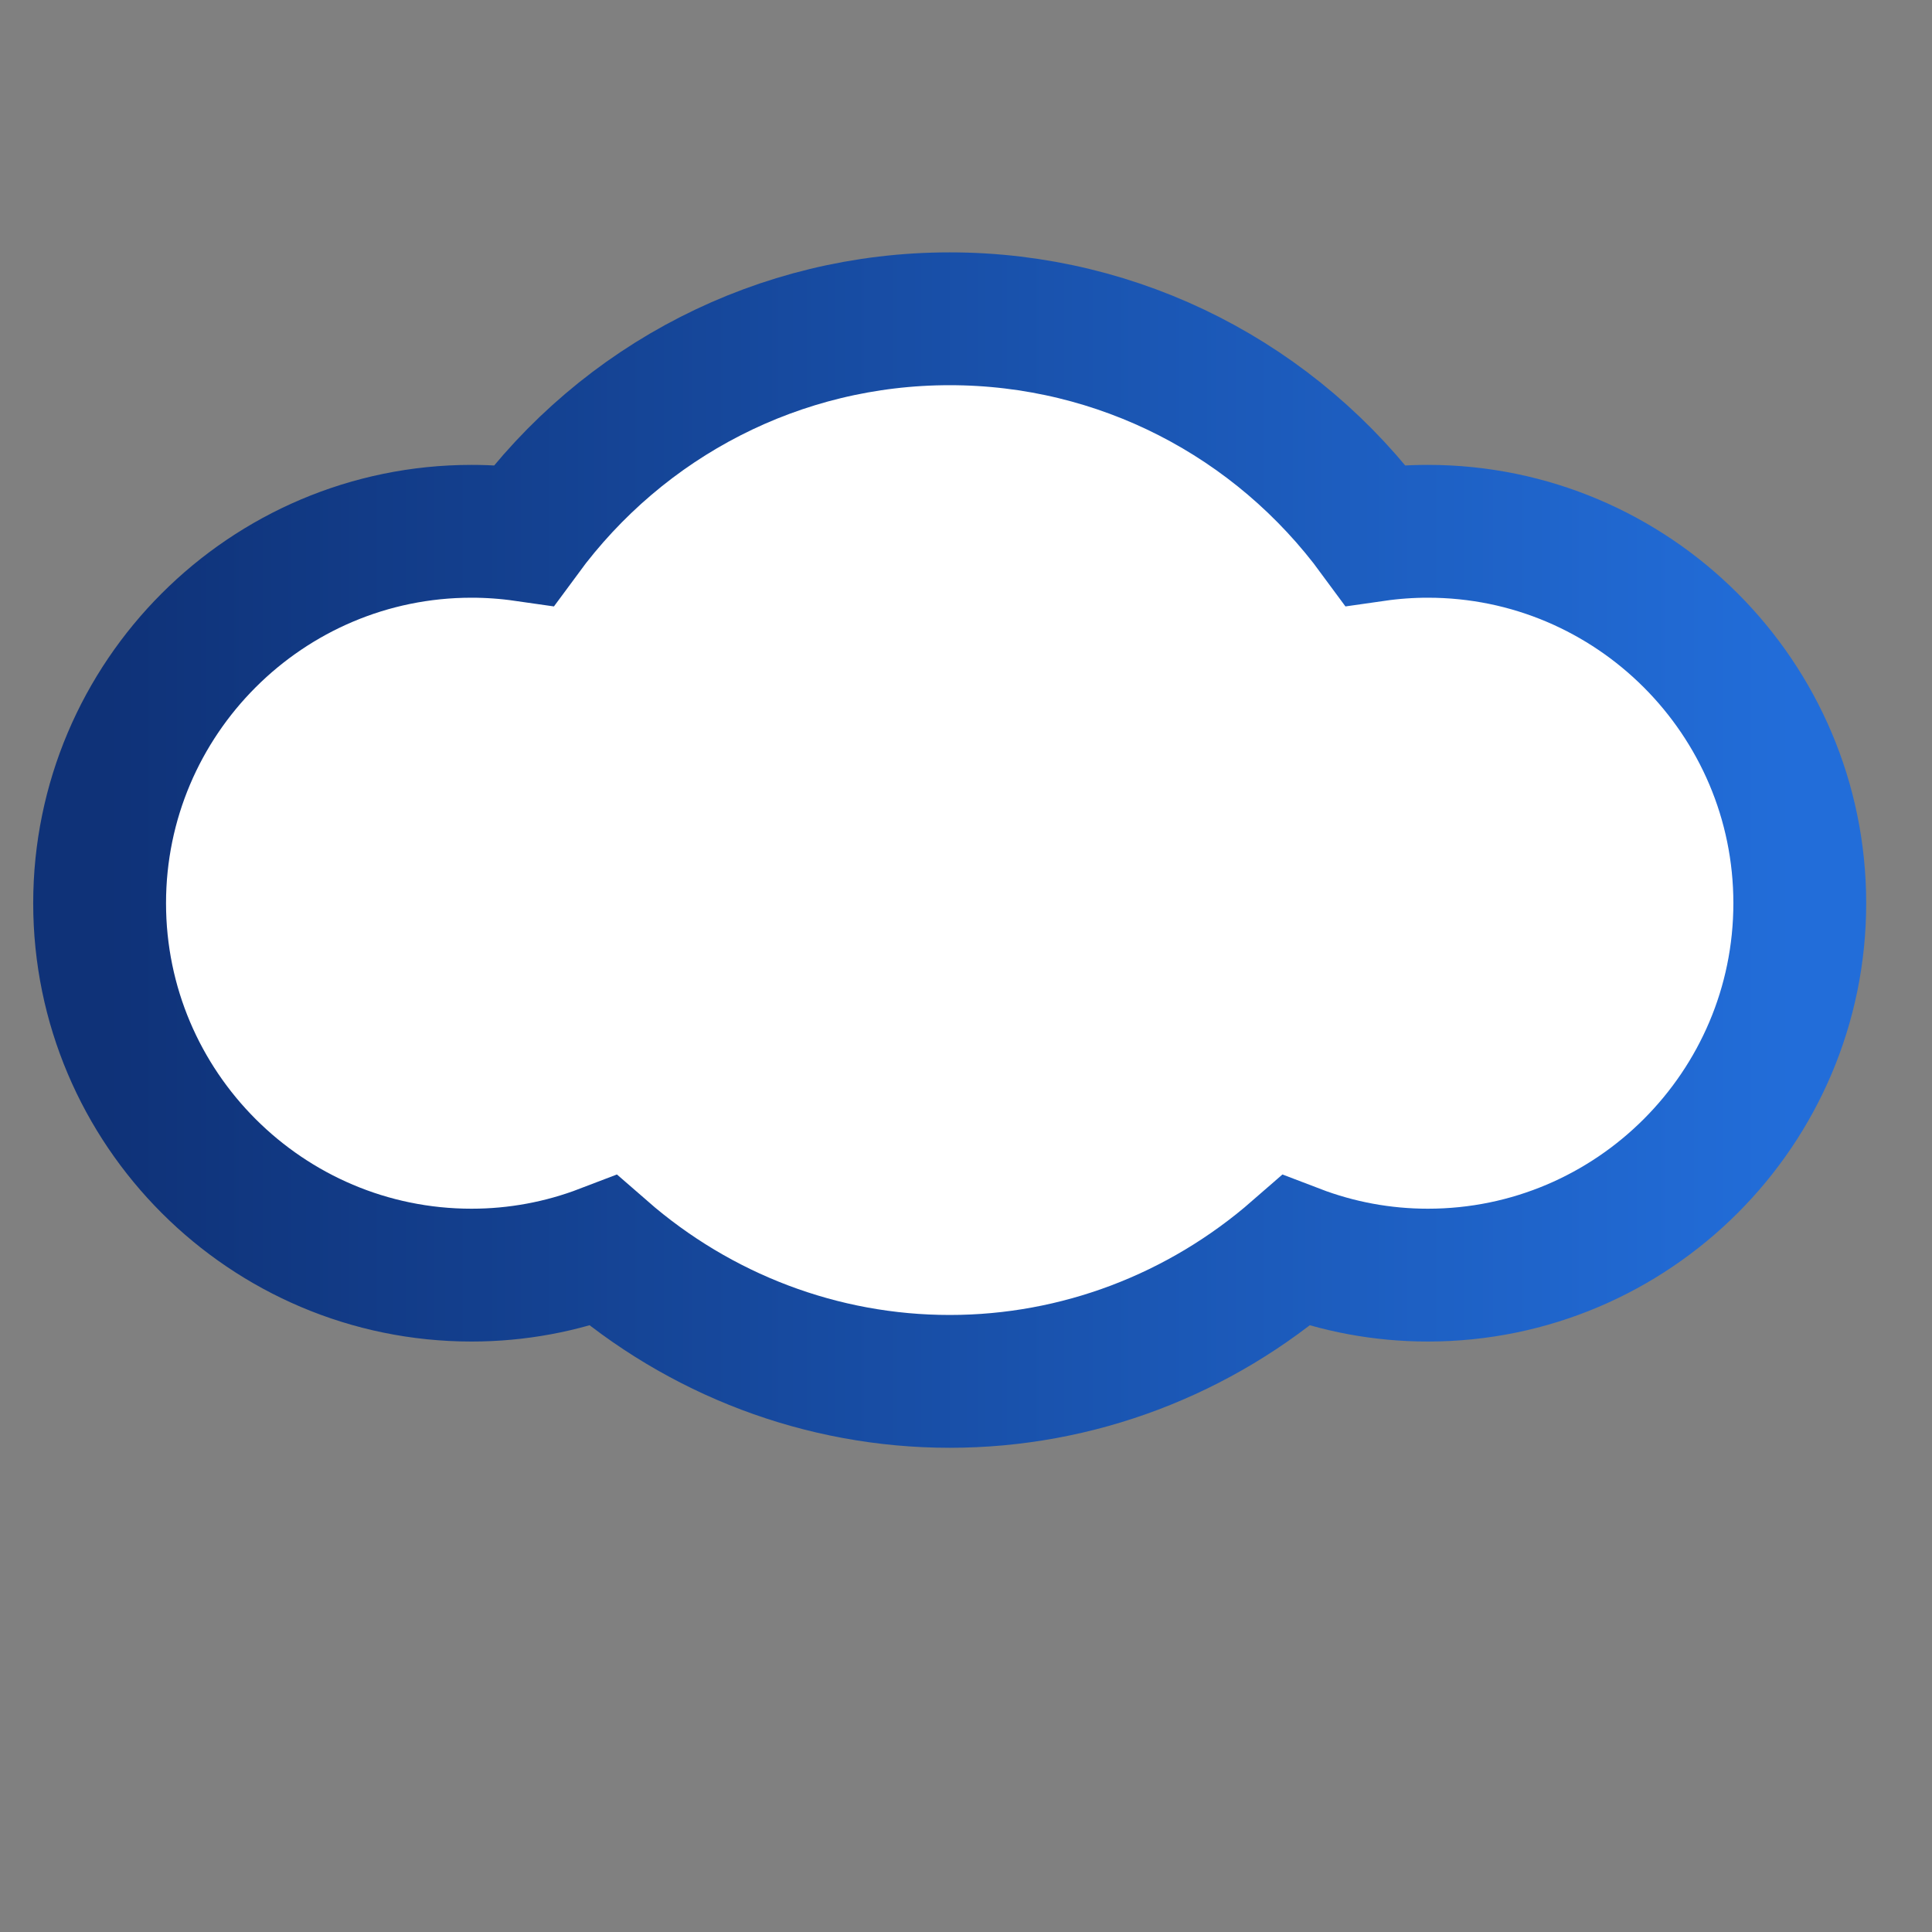
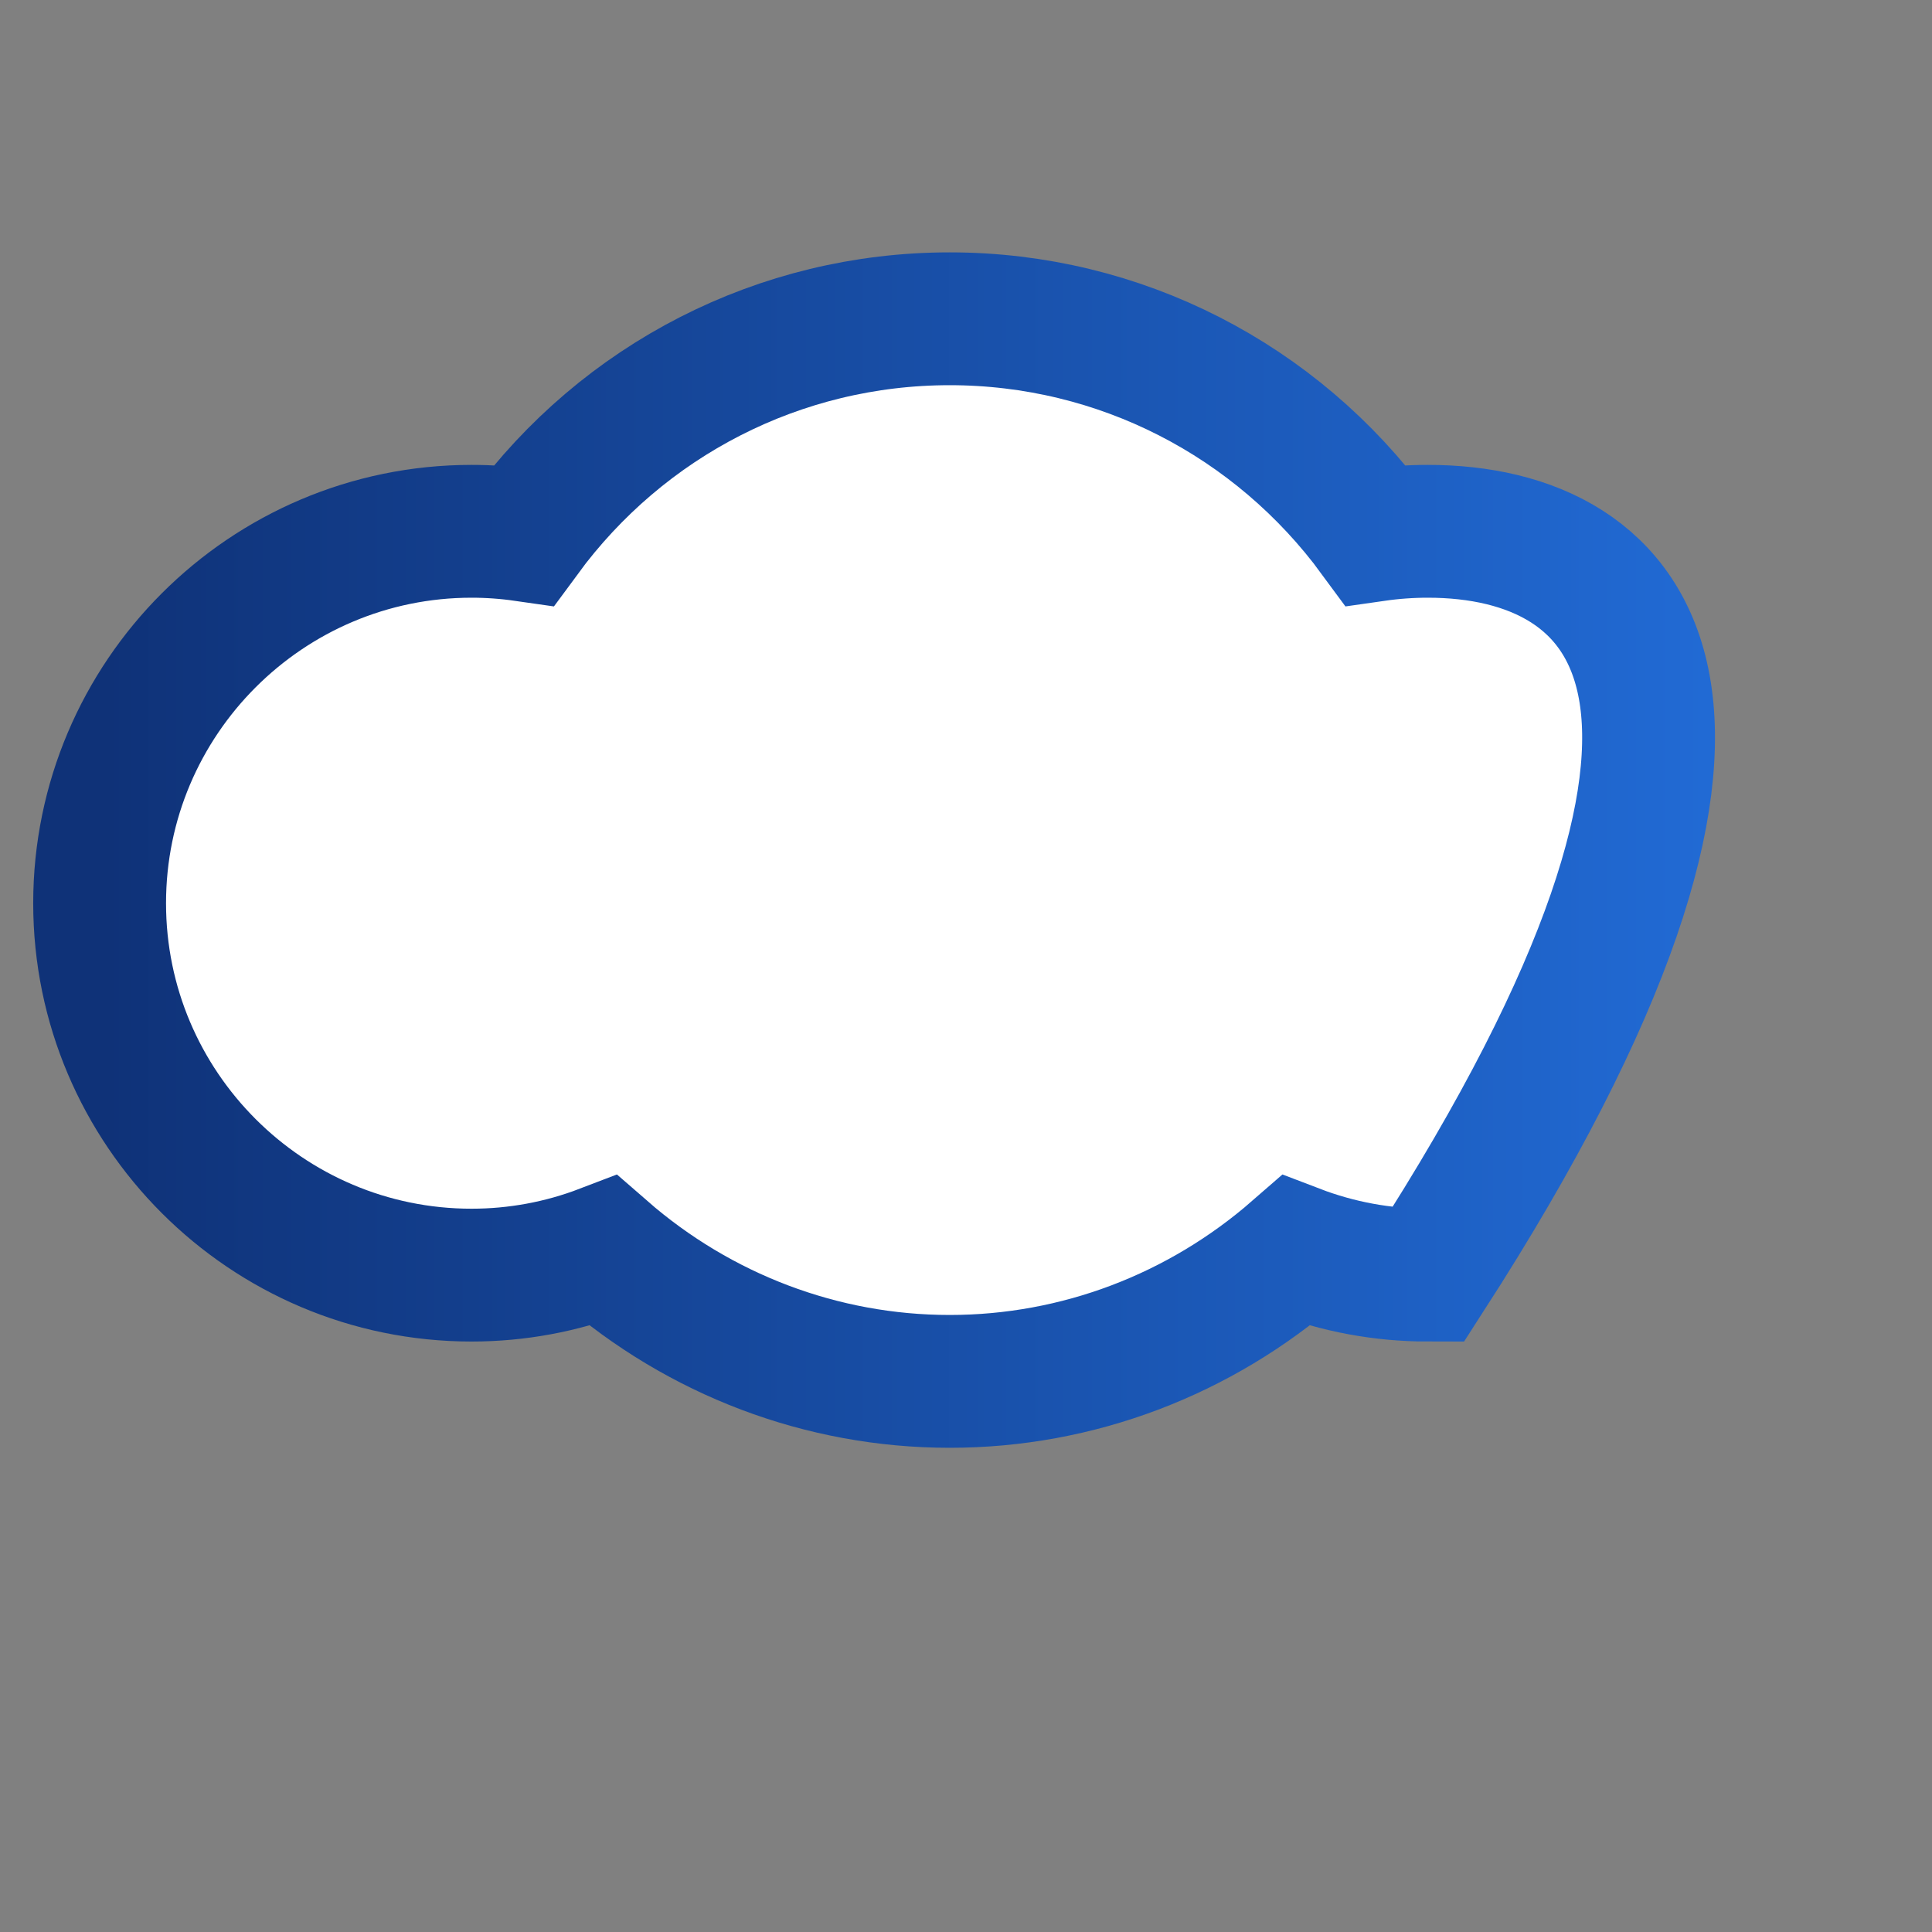
<svg xmlns="http://www.w3.org/2000/svg" version="1.1" id="Layer_1" x="0px" y="0px" width="512px" height="512px" viewBox="0 0 512 512" enable-background="new 0 0 512 512" xml:space="preserve">
  <rect x="0" y="0" width="512" height="512" fill="#808080" stroke="none" />
  <defs>
    <linearGradient id="linear" x1="0%" y1="0%" x2="100%" y2="0%">
      <stop offset="0%" stop-color="rgb(15,50,120)" />
      <stop offset="100%" stop-color="rgb(34,109,217)" />
    </linearGradient>
  </defs>
  <g>
-     <path fill-rule="evenodd" clip-rule="evenodd" stroke="url(#linear)" stroke-width="40" fill="#ffffff" d="M400,160c-5.312,0-10.562,0.375-15.792,1.125       C354.334,120.417,307.188,96,256,96s-98.312,24.417-128.208,65.125C122.562,160.375,117.312,160,112,160C50.25,160,0,210.25,0,272       c0,61.75,50.25,112,112,112c13.688,0,27.084-2.5,39.709-7.333C180.666,401.917,217.5,416,256,416       c38.542,0,75.333-14.083,104.291-39.333C372.916,381.5,386.312,384,400,384c61.75,0,112-50.25,112-112       C512,210.25,461.75,160,400,160z" transform="scale(0.88), translate(30,0)" />
+     <path fill-rule="evenodd" clip-rule="evenodd" stroke="url(#linear)" stroke-width="40" fill="#ffffff" d="M400,160c-5.312,0-10.562,0.375-15.792,1.125       C354.334,120.417,307.188,96,256,96s-98.312,24.417-128.208,65.125C122.562,160.375,117.312,160,112,160C50.25,160,0,210.25,0,272       c0,61.75,50.25,112,112,112c13.688,0,27.084-2.5,39.709-7.333C180.666,401.917,217.5,416,256,416       c38.542,0,75.333-14.083,104.291-39.333C372.916,381.5,386.312,384,400,384C512,210.25,461.75,160,400,160z" transform="scale(0.88), translate(30,0)" />
    <animateTransform attributeType="xml" id="out" attributeName="transform" type="scale" from="1" to="1.03" dur="1.5s" begin="0s;in.end" />
    <animateTransform attributeType="xml" id="in" attributeName="transform" type="scale" from="1.03" to="1" dur="1.5s" begin="out.end" />
  </g>
</svg>